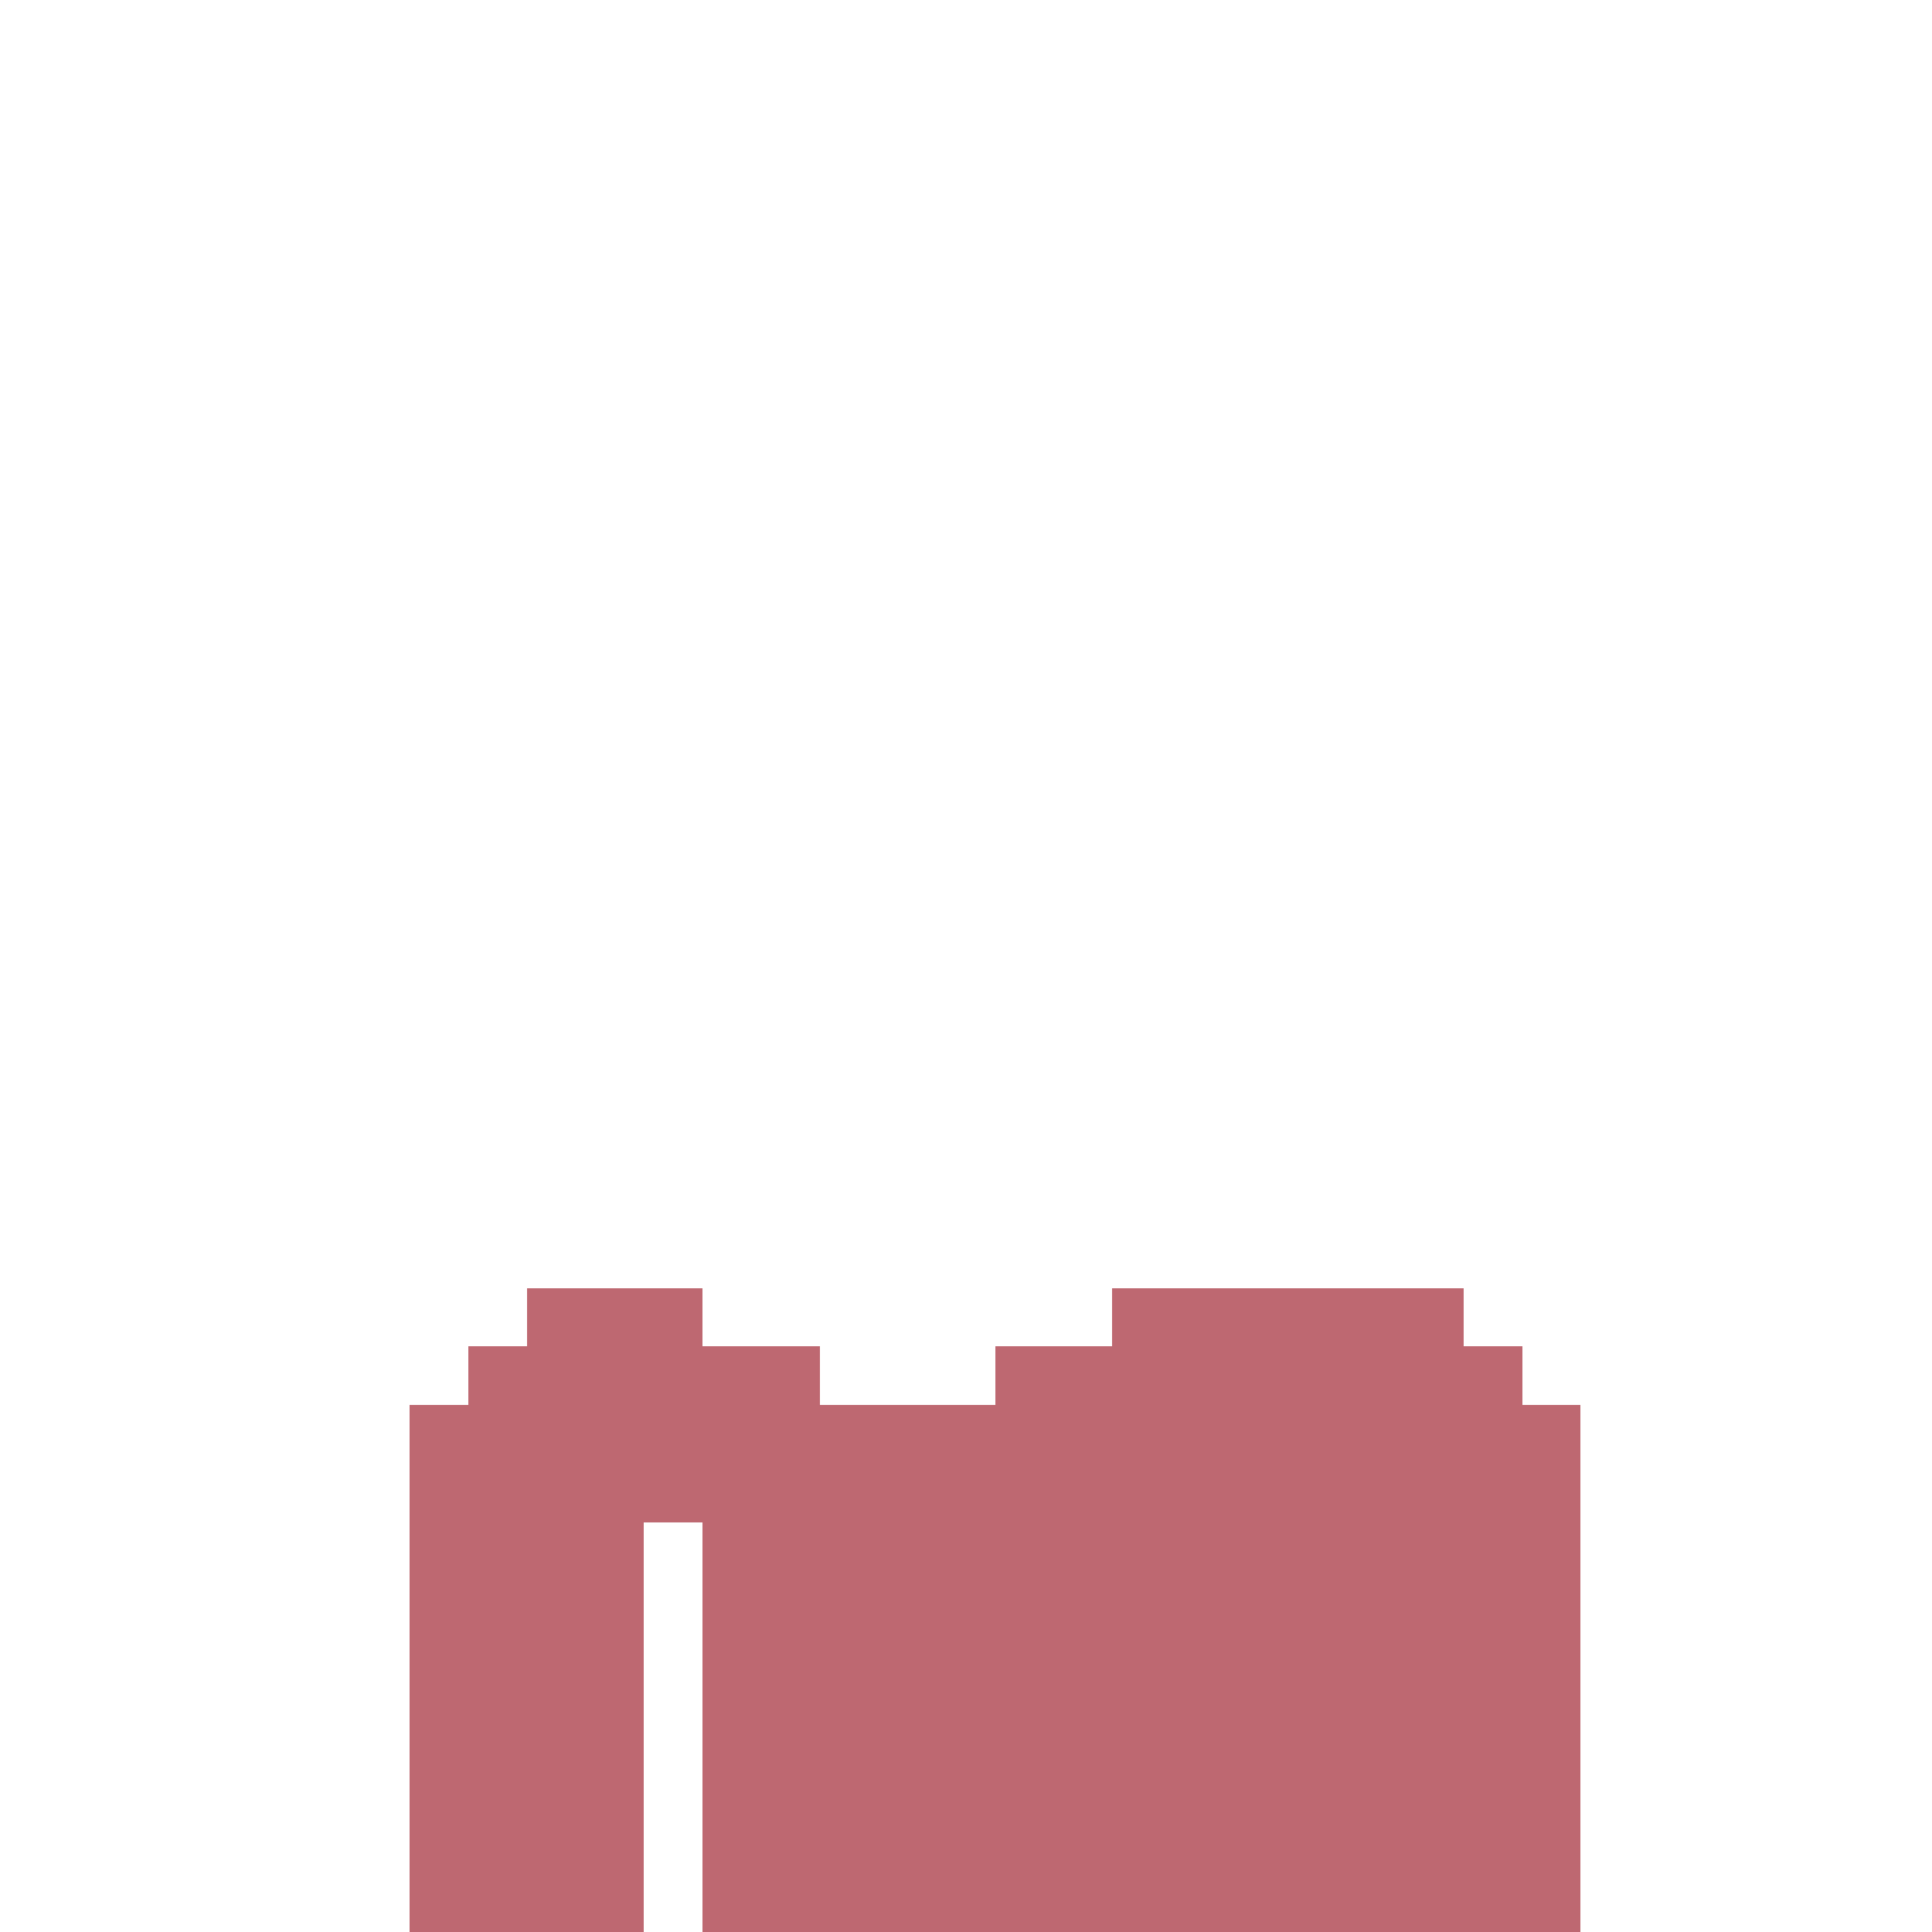
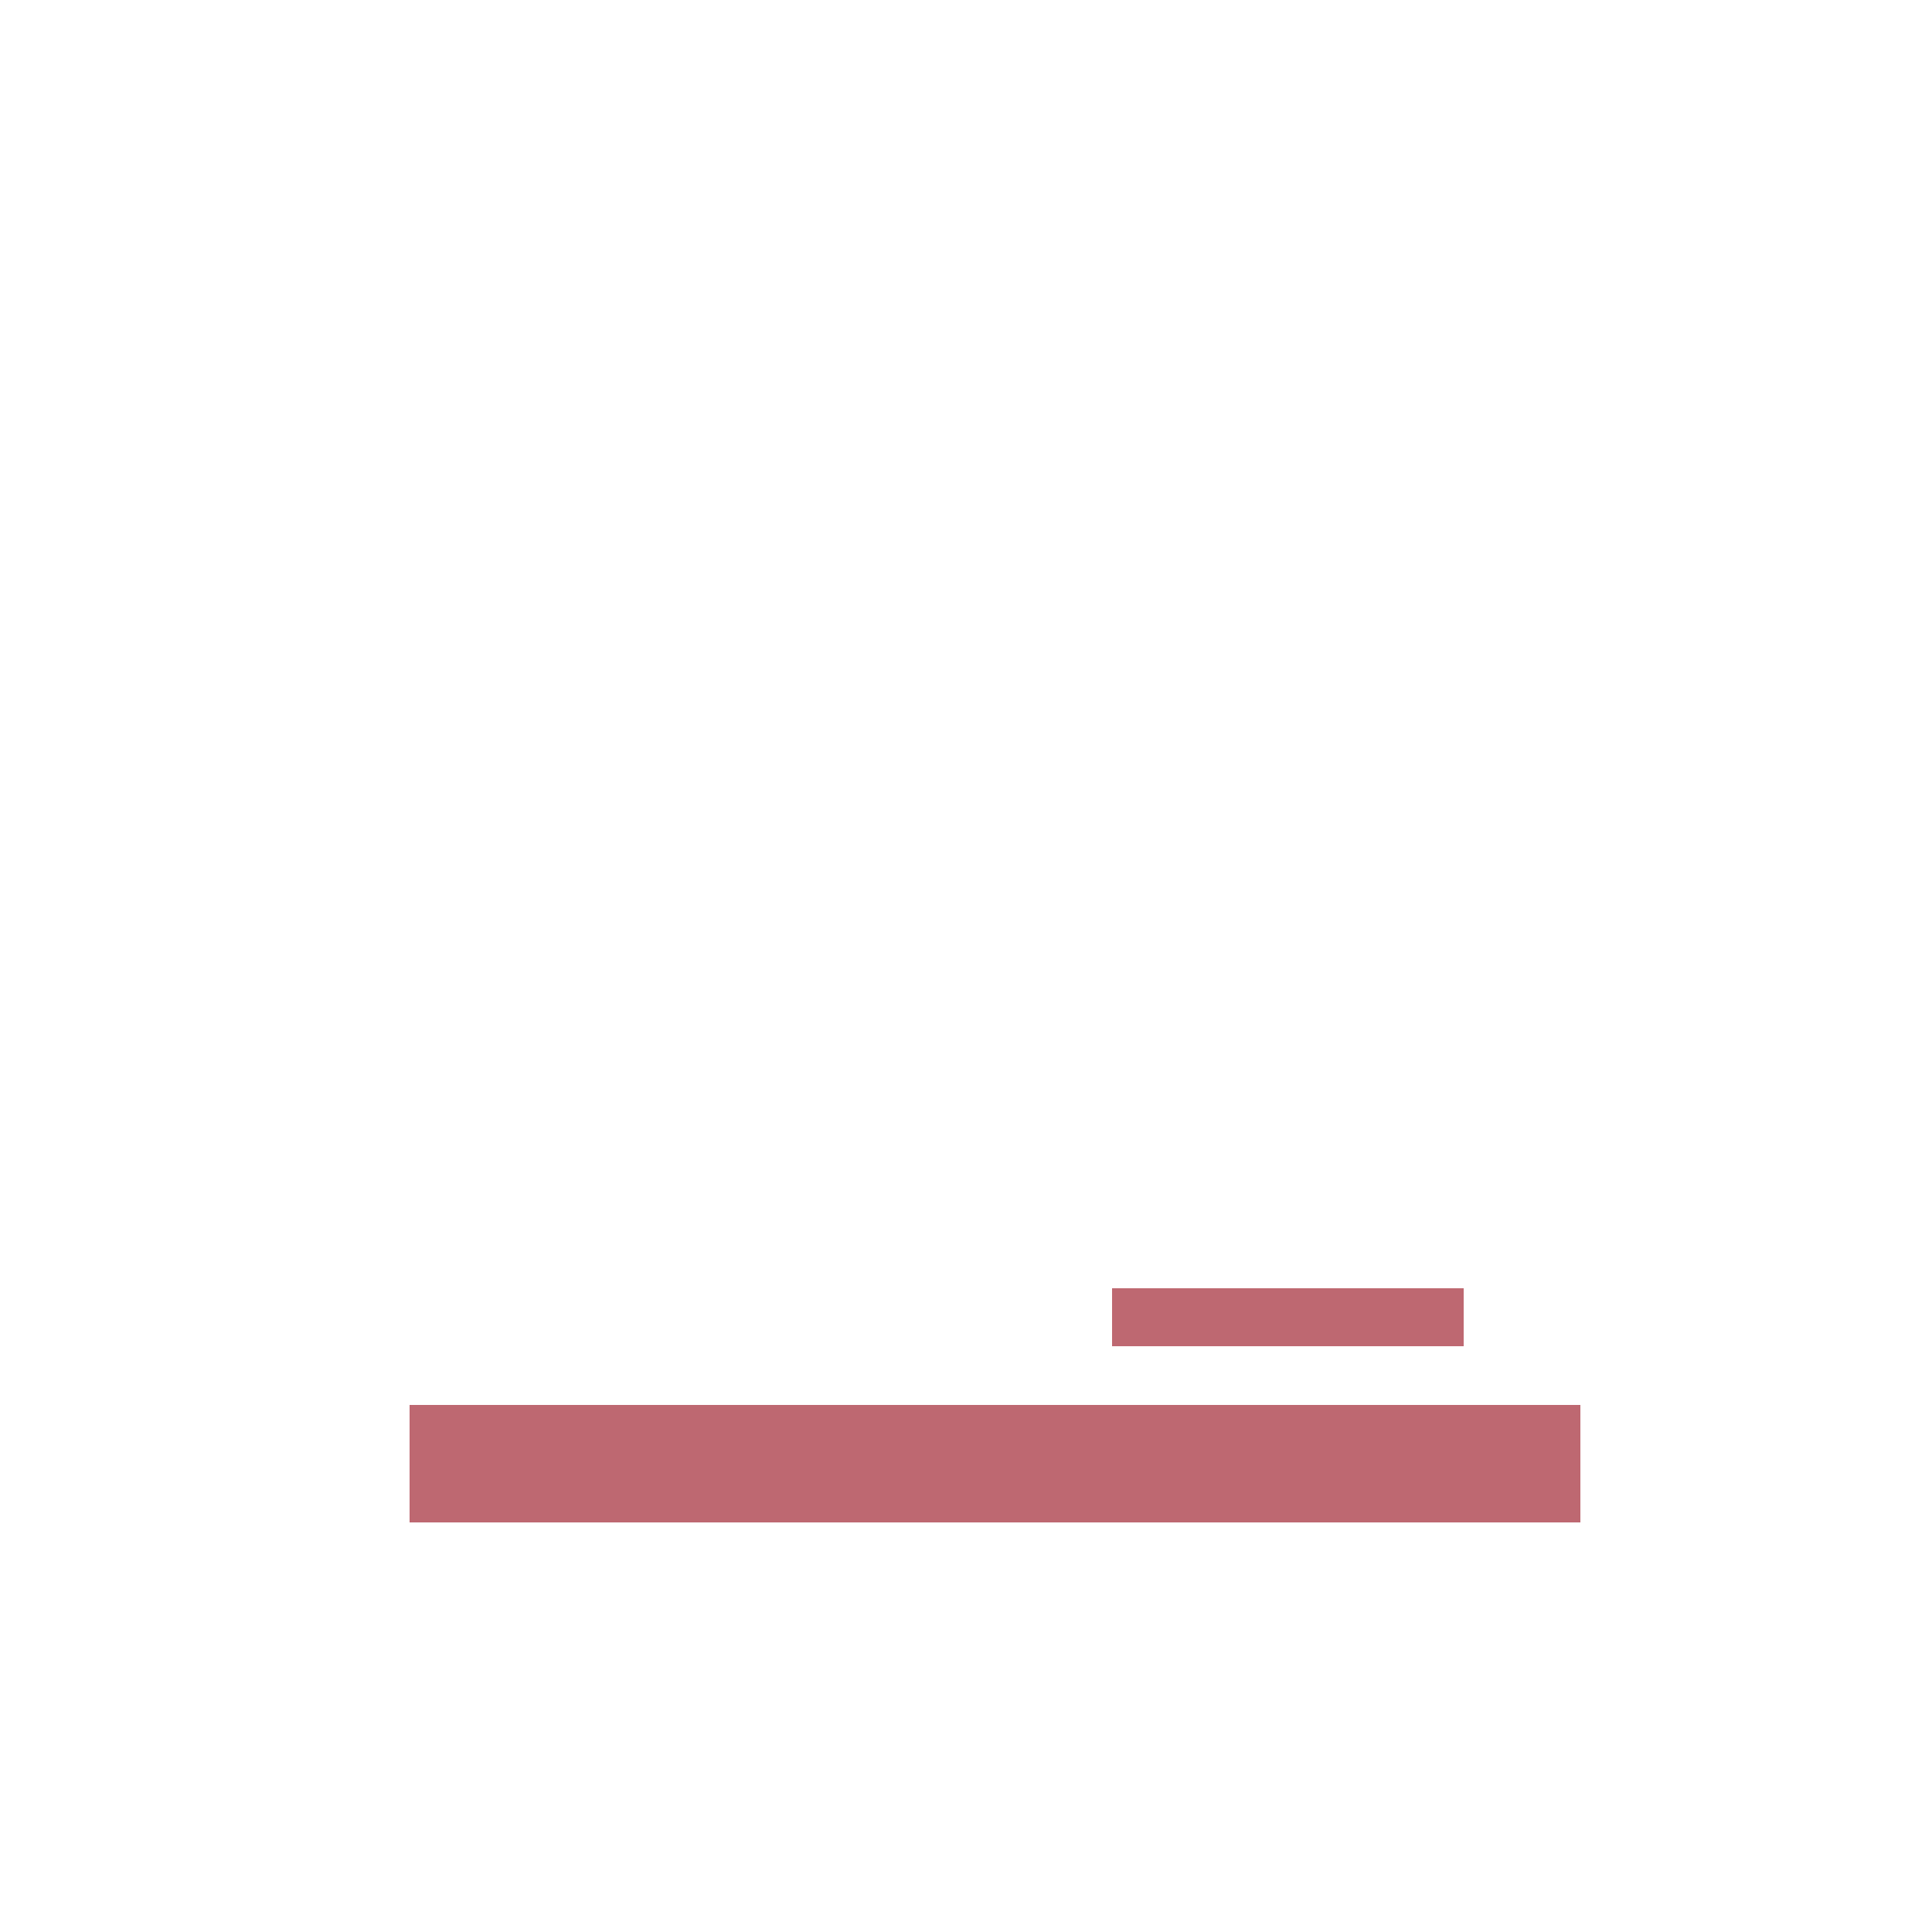
<svg xmlns="http://www.w3.org/2000/svg" width="330px" height="330px" viewBox="0 0 330 330" version="1.1" shape-rendering="crispEdges">
  <g stroke="none" stroke-width="1" fill="none" fill-rule="evenodd">
-     <rect fill="#BE6871" fill-rule="nonzero" x="90" y="220" width="30" height="10" />
-     <rect fill="#BE6871" fill-rule="nonzero" x="80" y="230" width="60" height="10" />
-     <rect fill="#BE6871" fill-rule="nonzero" x="170" y="230" width="90" height="10" />
    <rect fill="#BE6871" fill-rule="nonzero" x="70" y="240" width="200" height="20" />
-     <rect fill="#BE6871" fill-rule="nonzero" x="70" y="260" width="40" height="70" />
-     <rect fill="#BE6871" fill-rule="nonzero" x="120" y="260" width="150" height="70" />
    <rect fill="#BE6871" fill-rule="nonzero" x="190" y="220" width="60" height="10" />
  </g>
</svg>